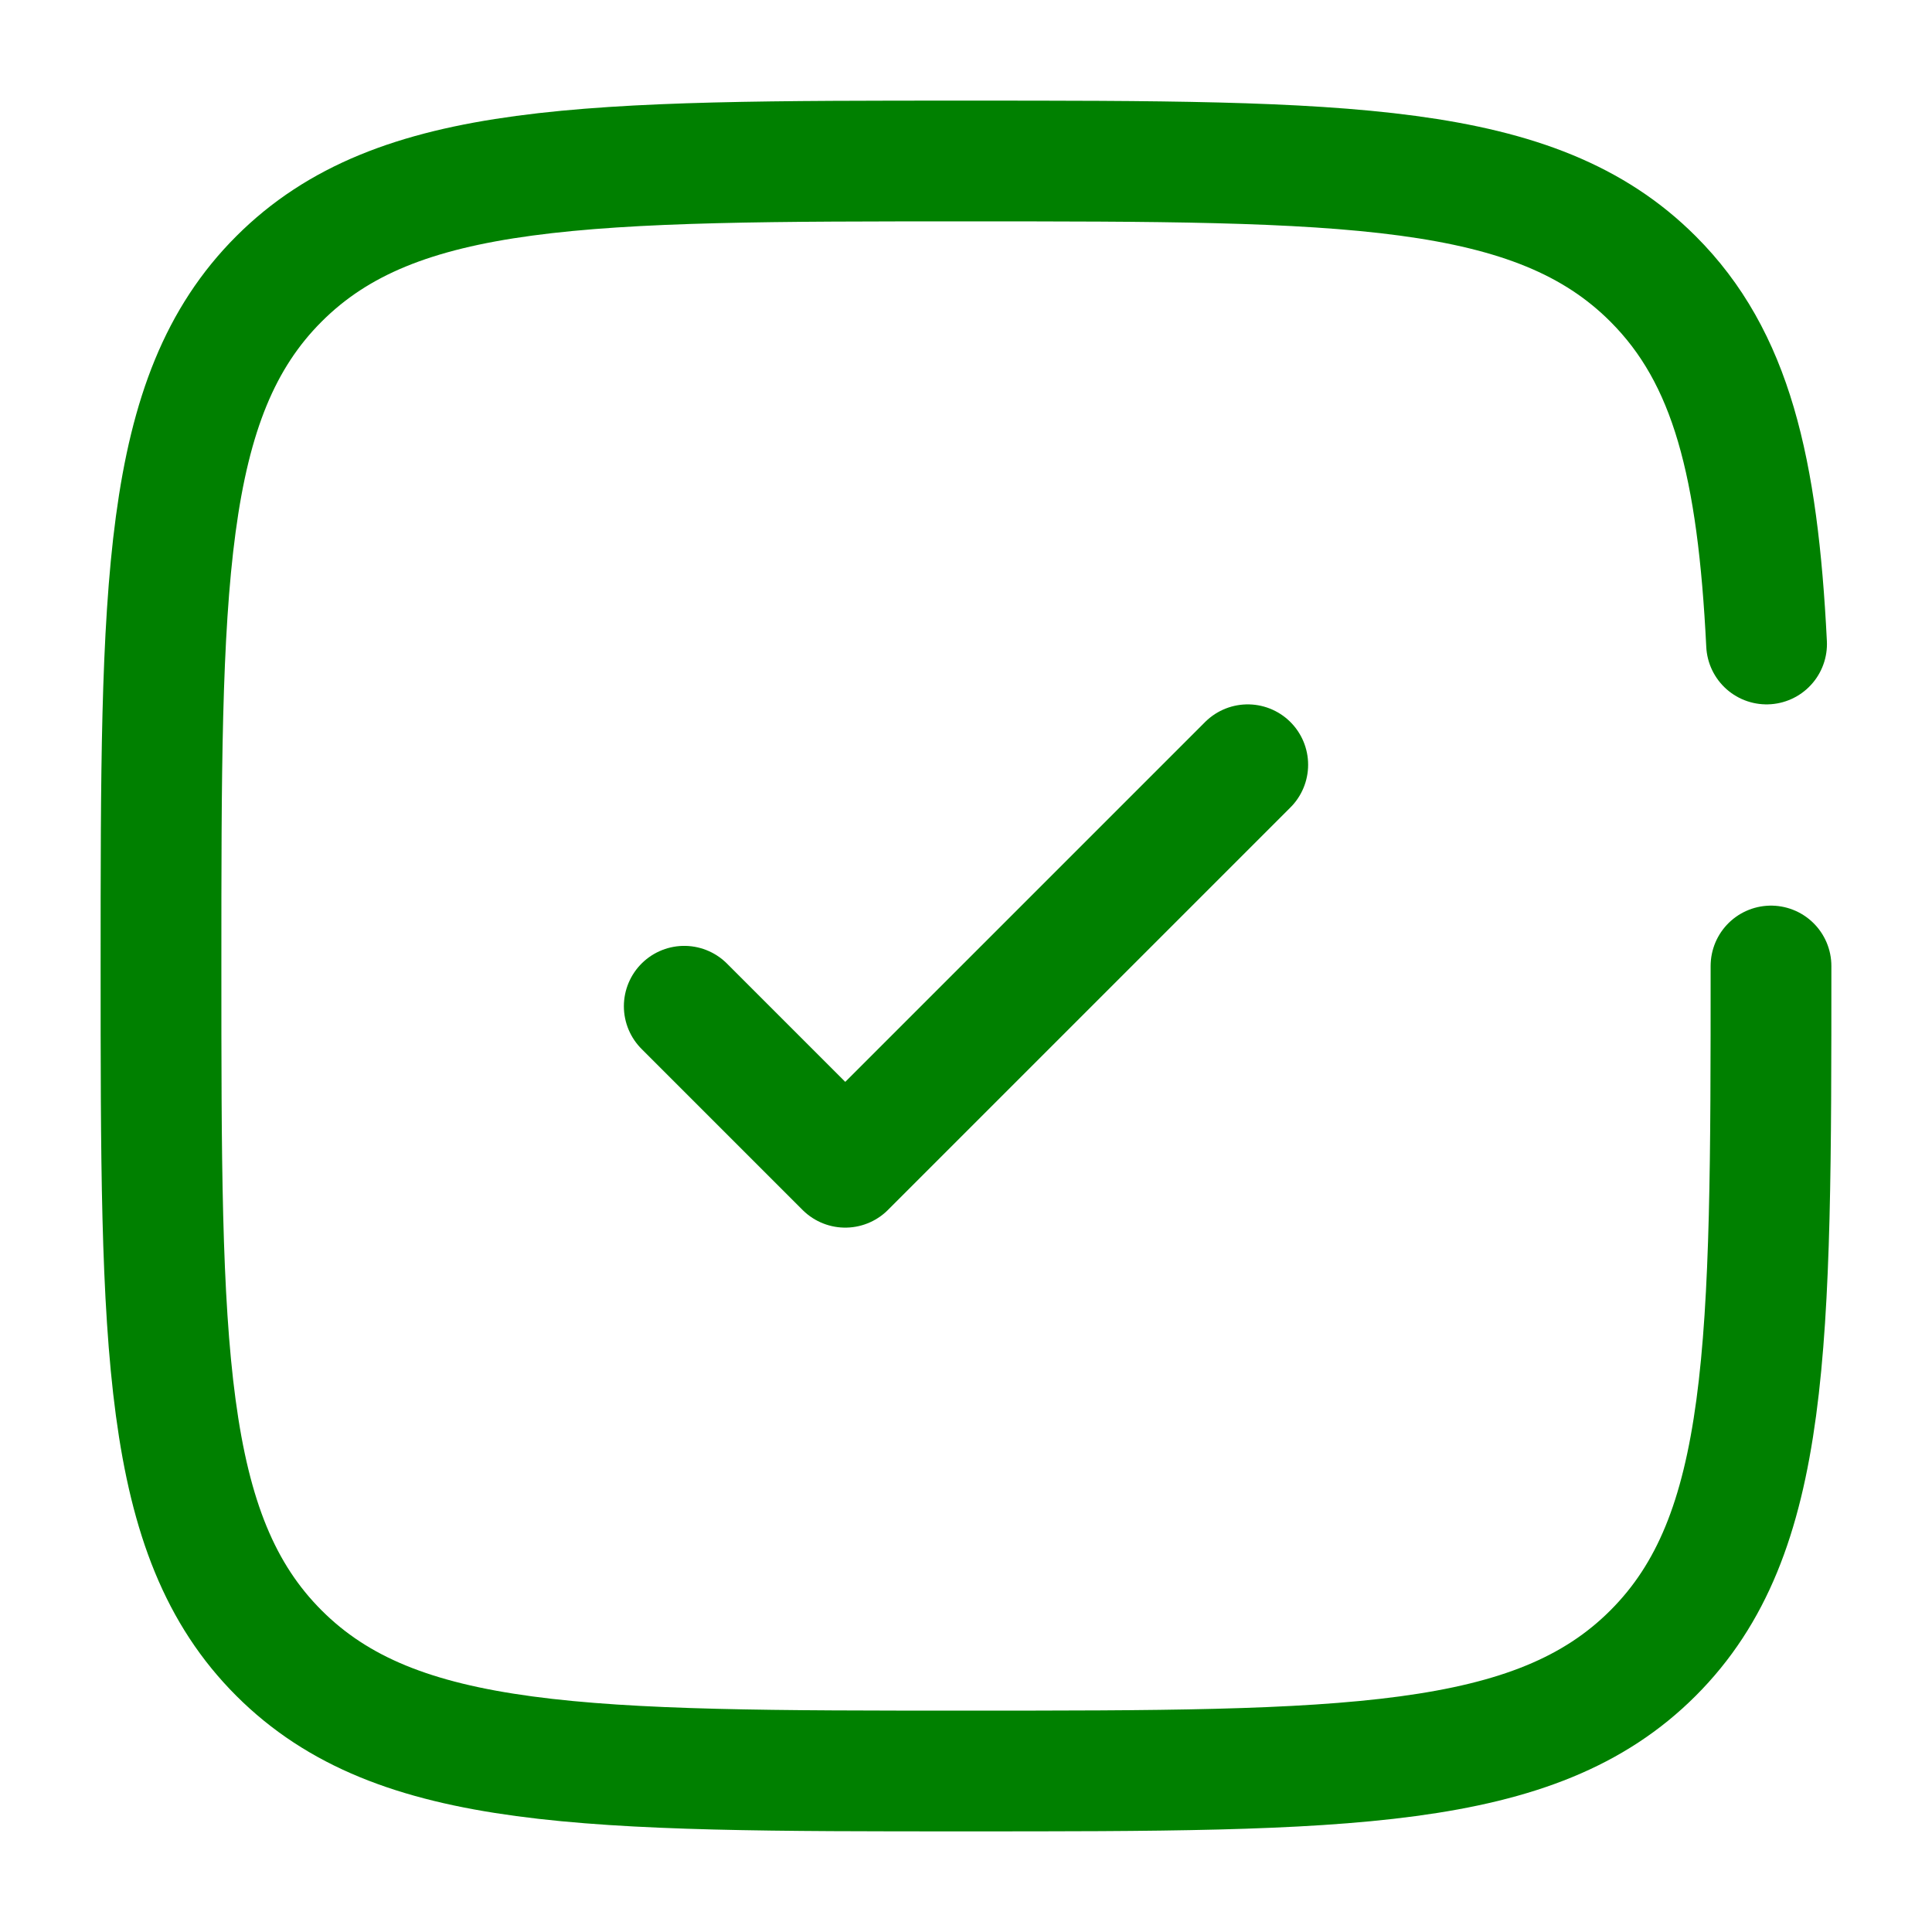
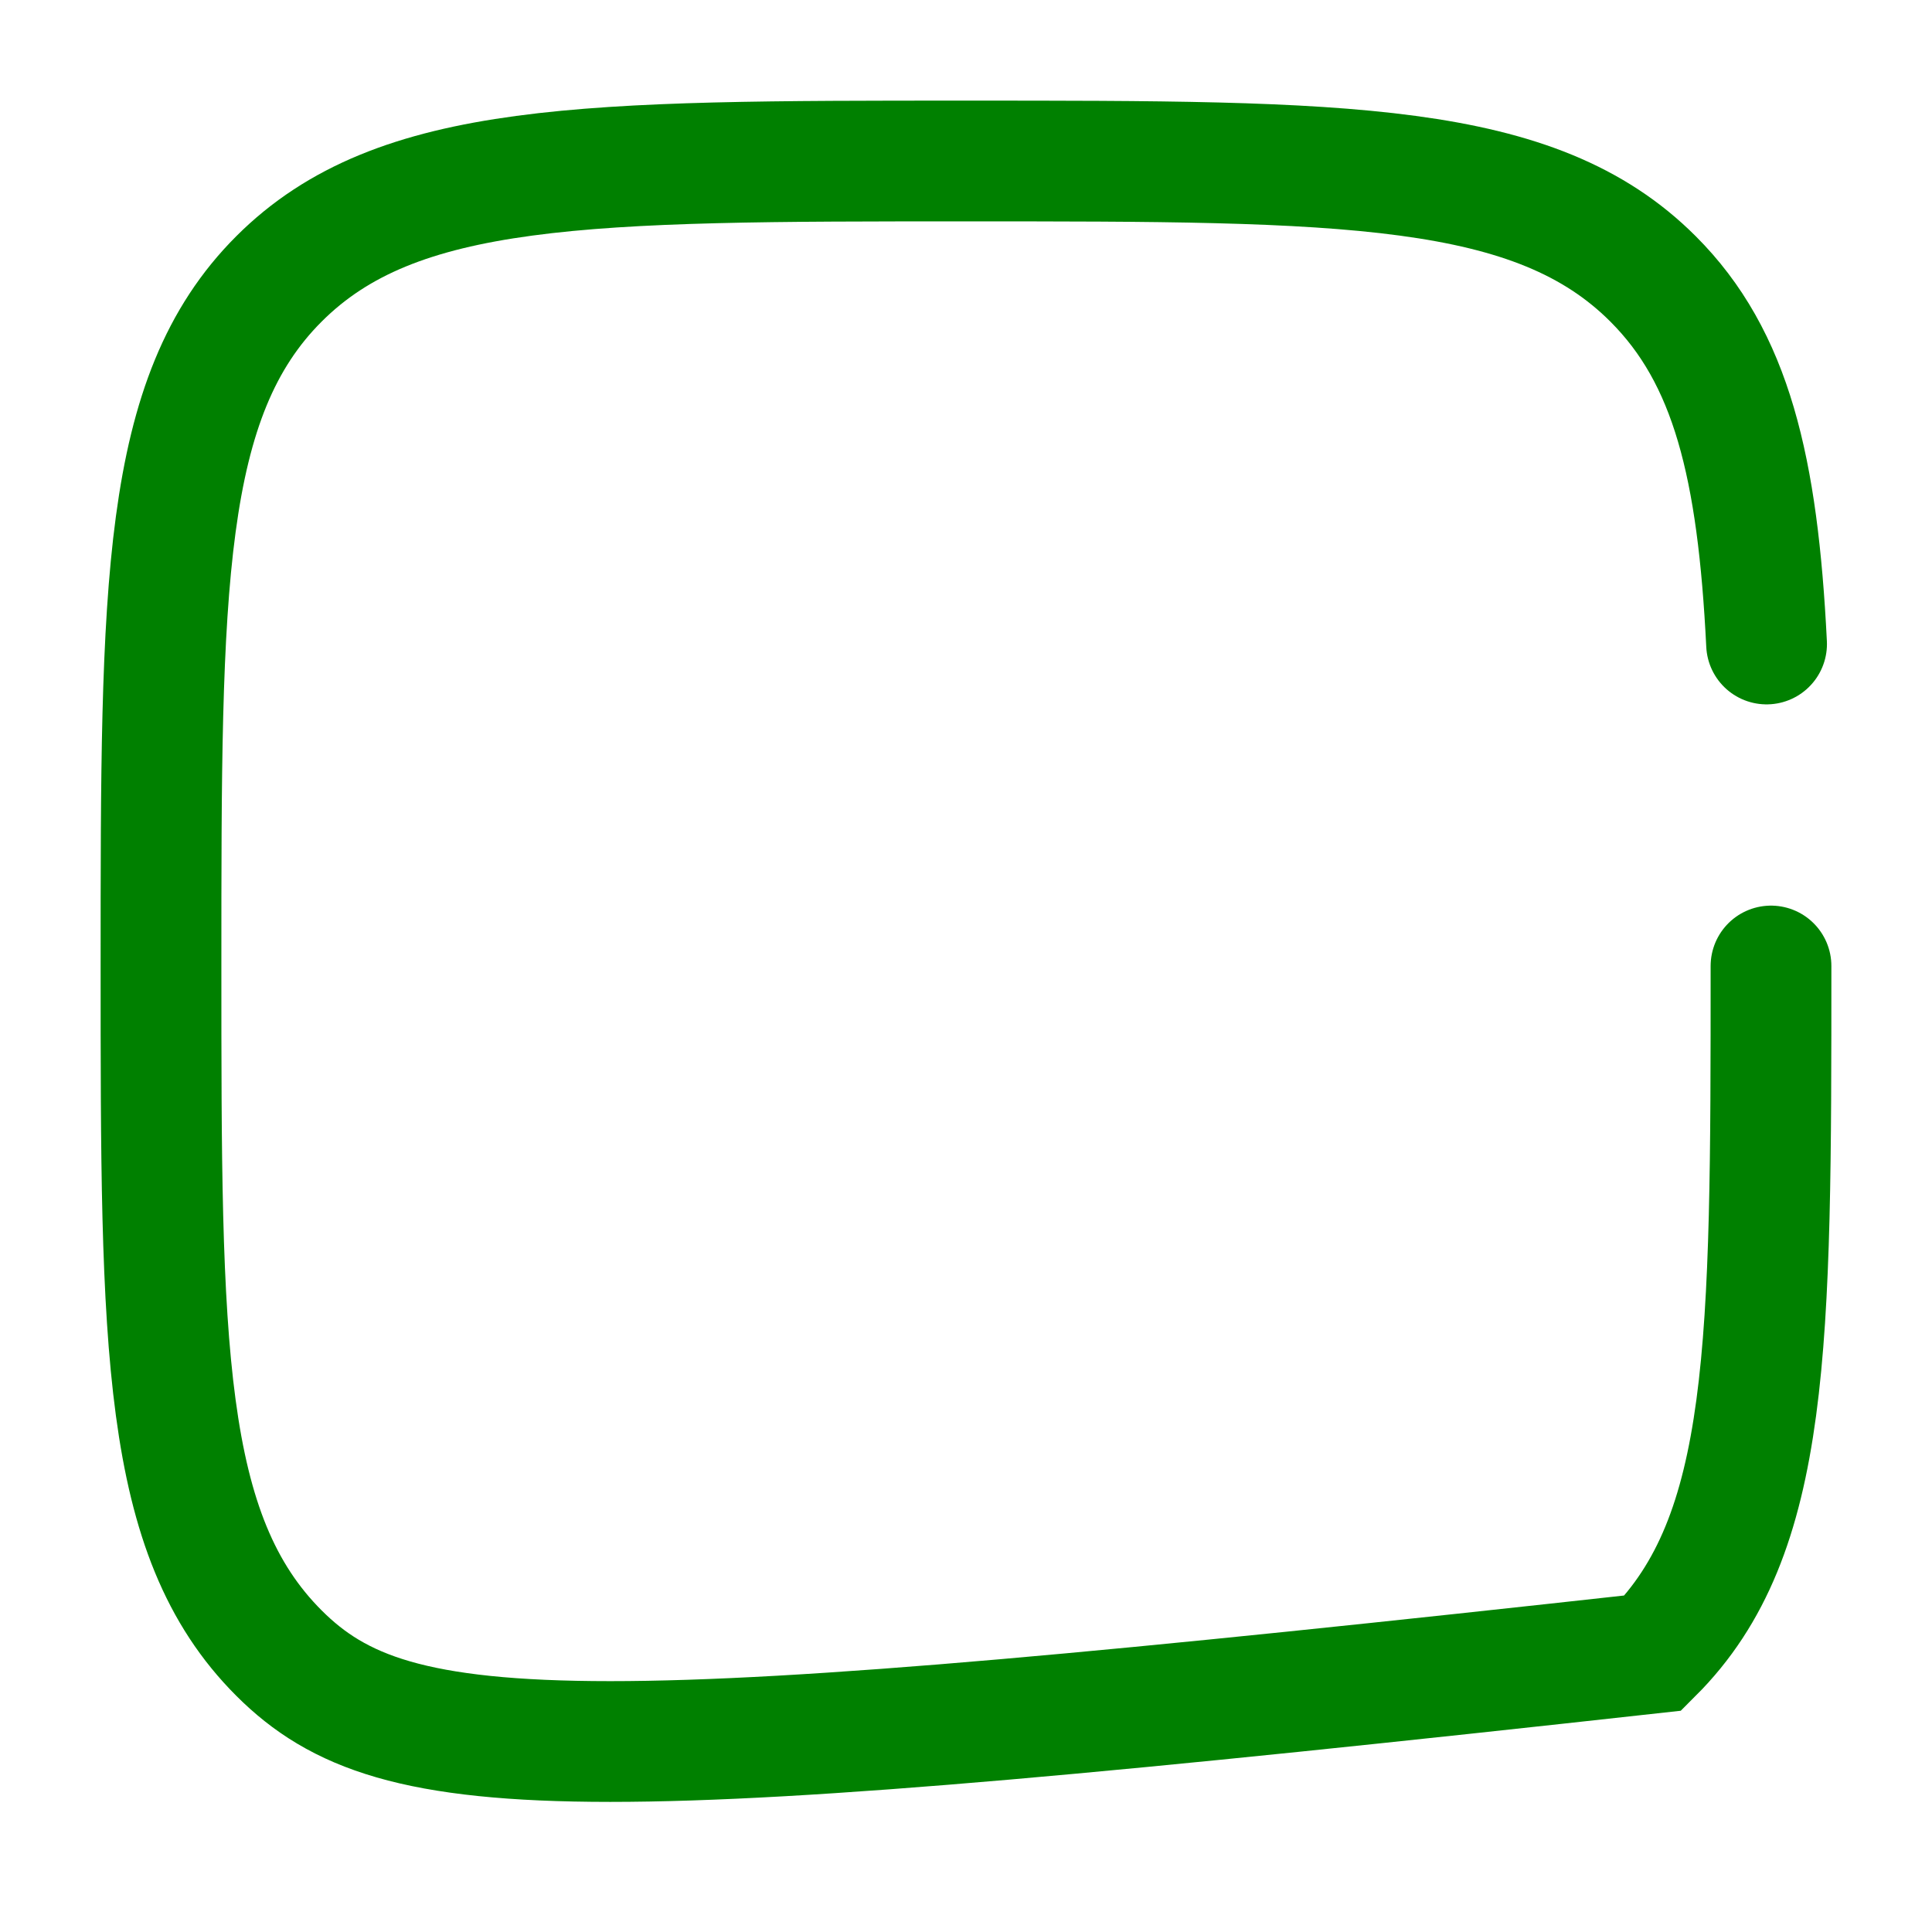
<svg xmlns="http://www.w3.org/2000/svg" viewBox="0 0 24.00 24.00" data-guides="{&quot;vertical&quot;:[],&quot;horizontal&quot;:[]}">
  <defs />
-   <path fill="none" stroke="#008000" fill-opacity="1" stroke-width="1.5" stroke-opacity="1" color="rgb(51, 51, 51)" stroke-linecap="round" stroke-linejoin="round" id="tSvg139051efb2c" title="Path 6" d="M8.5 12.5C9.167 13.167 9.833 13.833 10.5 14.5C12.167 12.833 13.833 11.167 15.5 9.5" />
-   <path fill="none" stroke="#008000" fill-opacity="1" stroke-width="1.5" stroke-opacity="1" color="rgb(51, 51, 51)" stroke-linecap="round" id="tSvg11d7896b67f" title="Path 7" d="M22 12C22 16.714 22 19.071 20.535 20.535C19.071 22 16.714 22 12 22C7.286 22 4.929 22 3.465 20.535C2 19.071 2 16.714 2 12C2 7.286 2 4.929 3.465 3.465C4.929 2 7.286 2 12 2C16.714 2 19.071 2 20.535 3.465C21.509 4.438 21.836 5.807 21.945 8" />
+   <path fill="none" stroke="#008000" fill-opacity="1" stroke-width="1.5" stroke-opacity="1" color="rgb(51, 51, 51)" stroke-linecap="round" id="tSvg11d7896b67f" title="Path 7" d="M22 12C22 16.714 22 19.071 20.535 20.535C7.286 22 4.929 22 3.465 20.535C2 19.071 2 16.714 2 12C2 7.286 2 4.929 3.465 3.465C4.929 2 7.286 2 12 2C16.714 2 19.071 2 20.535 3.465C21.509 4.438 21.836 5.807 21.945 8" />
</svg>